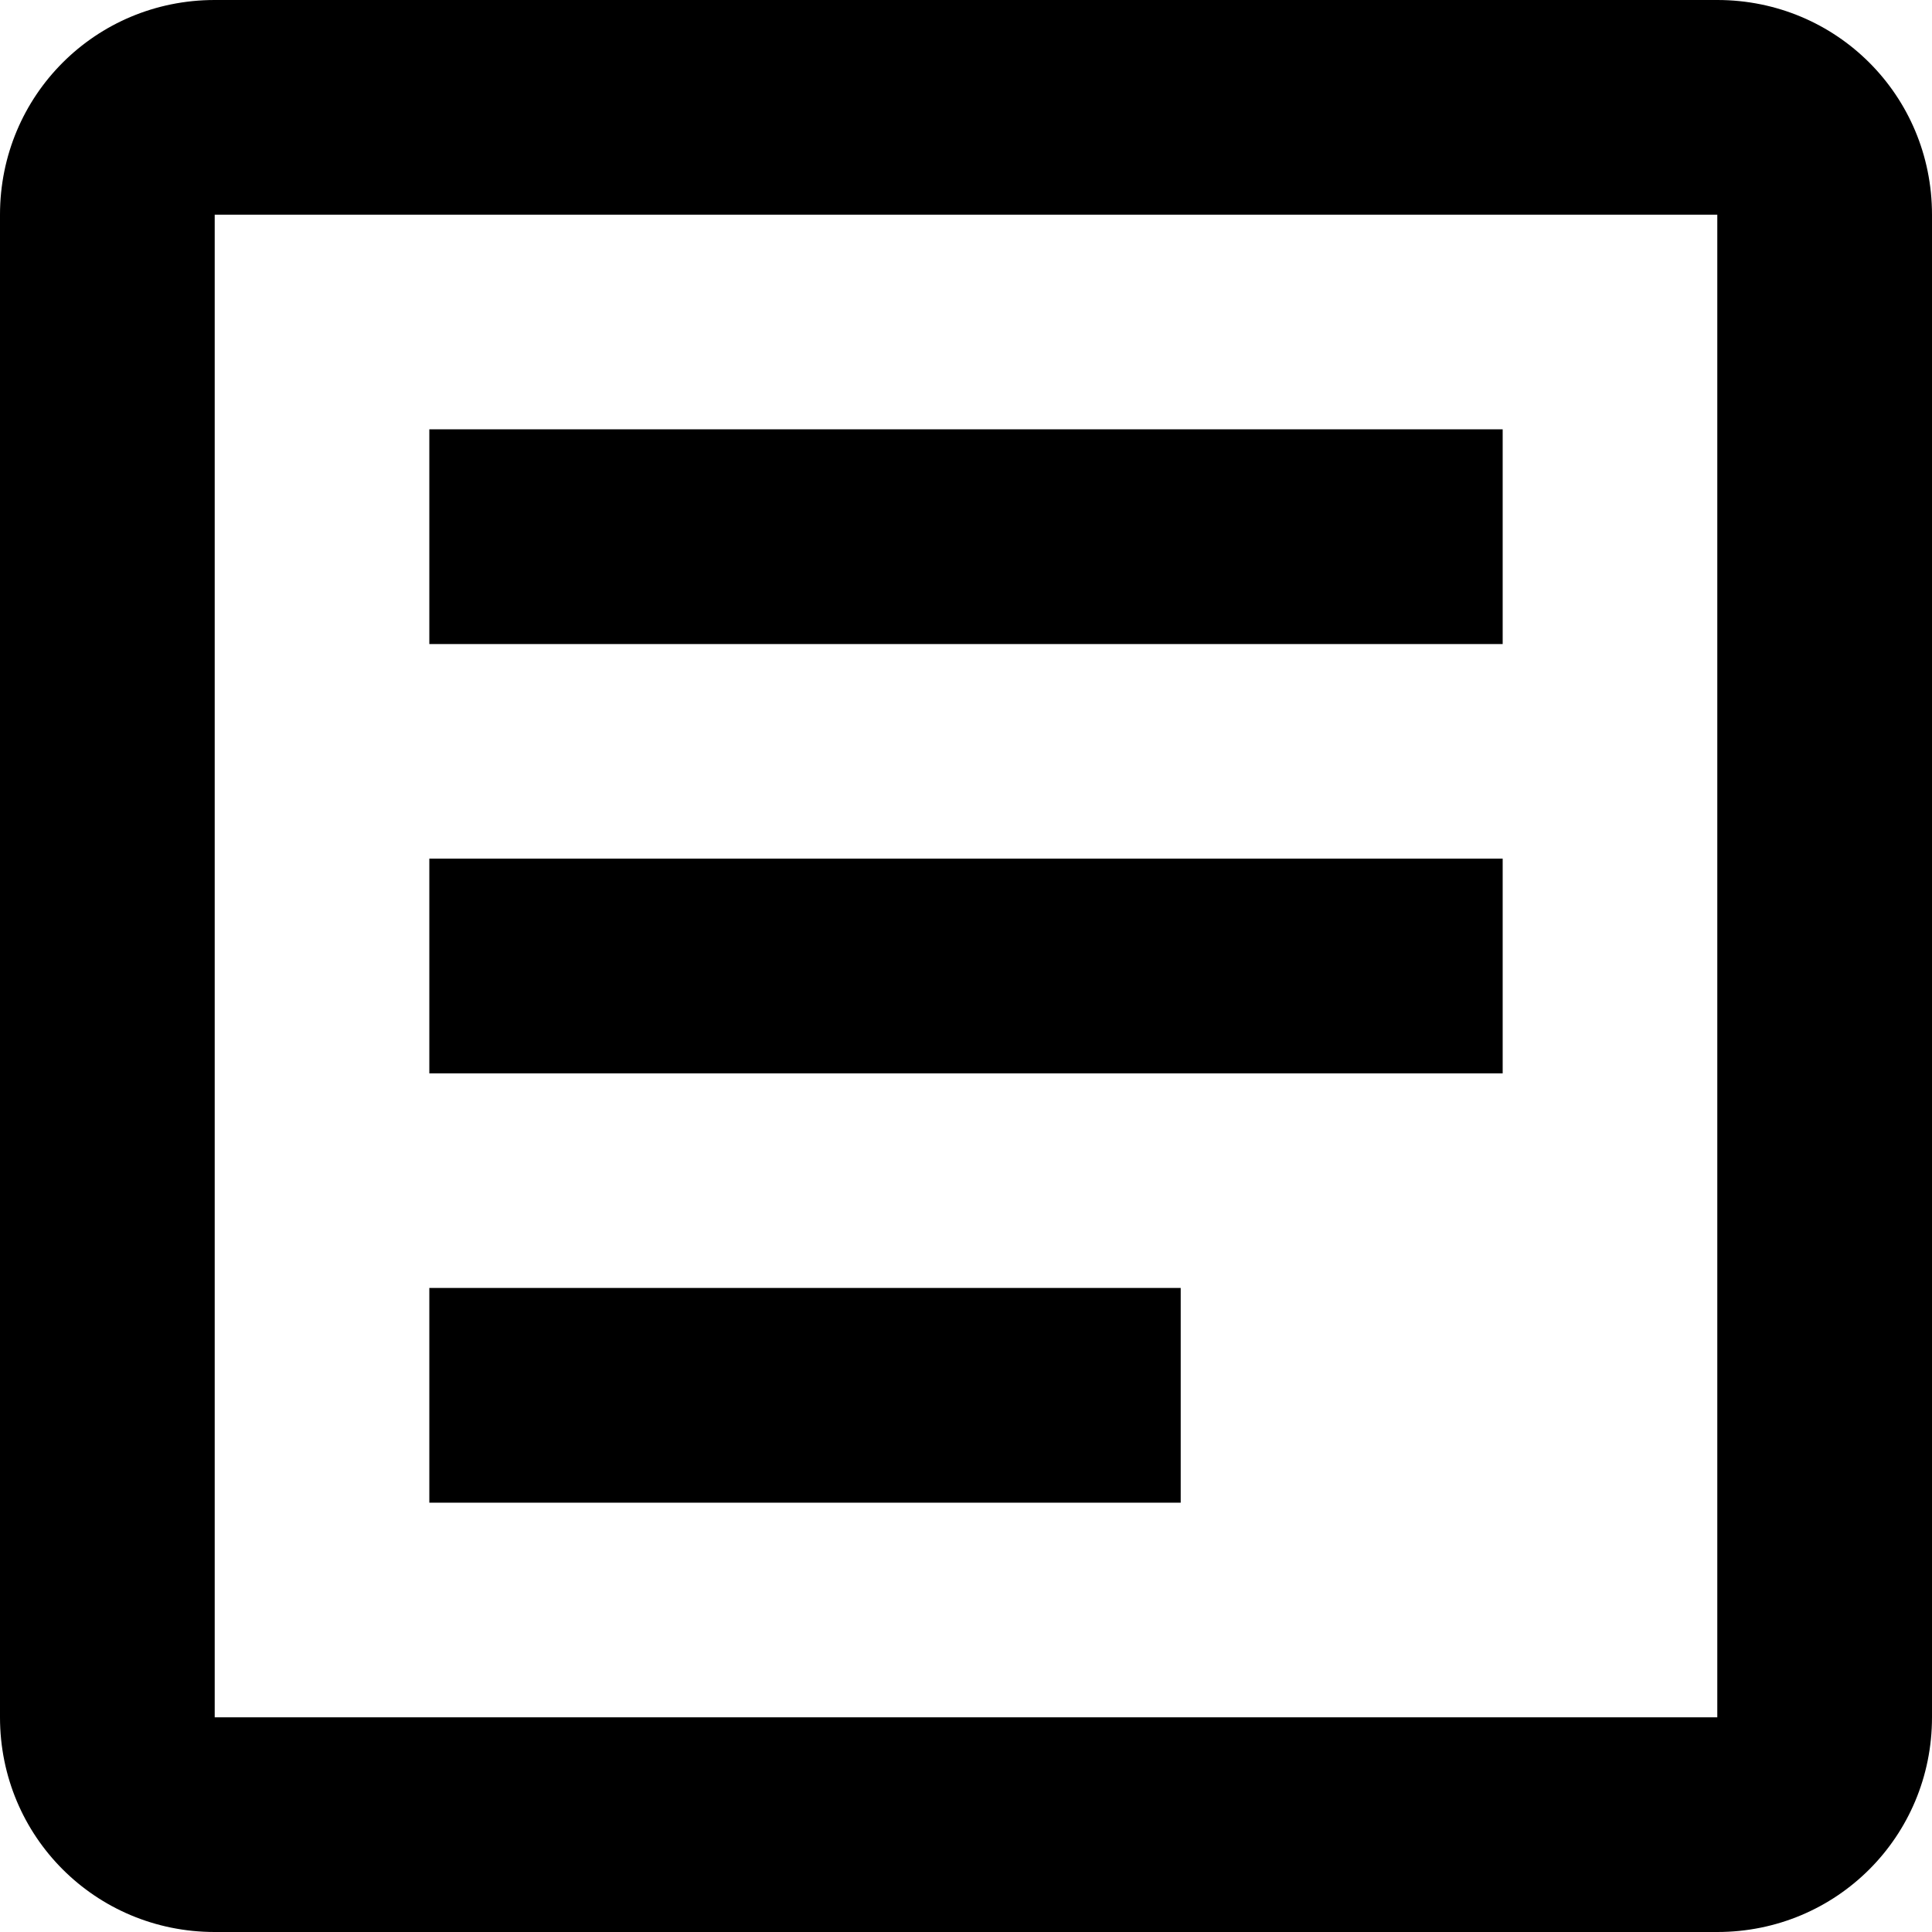
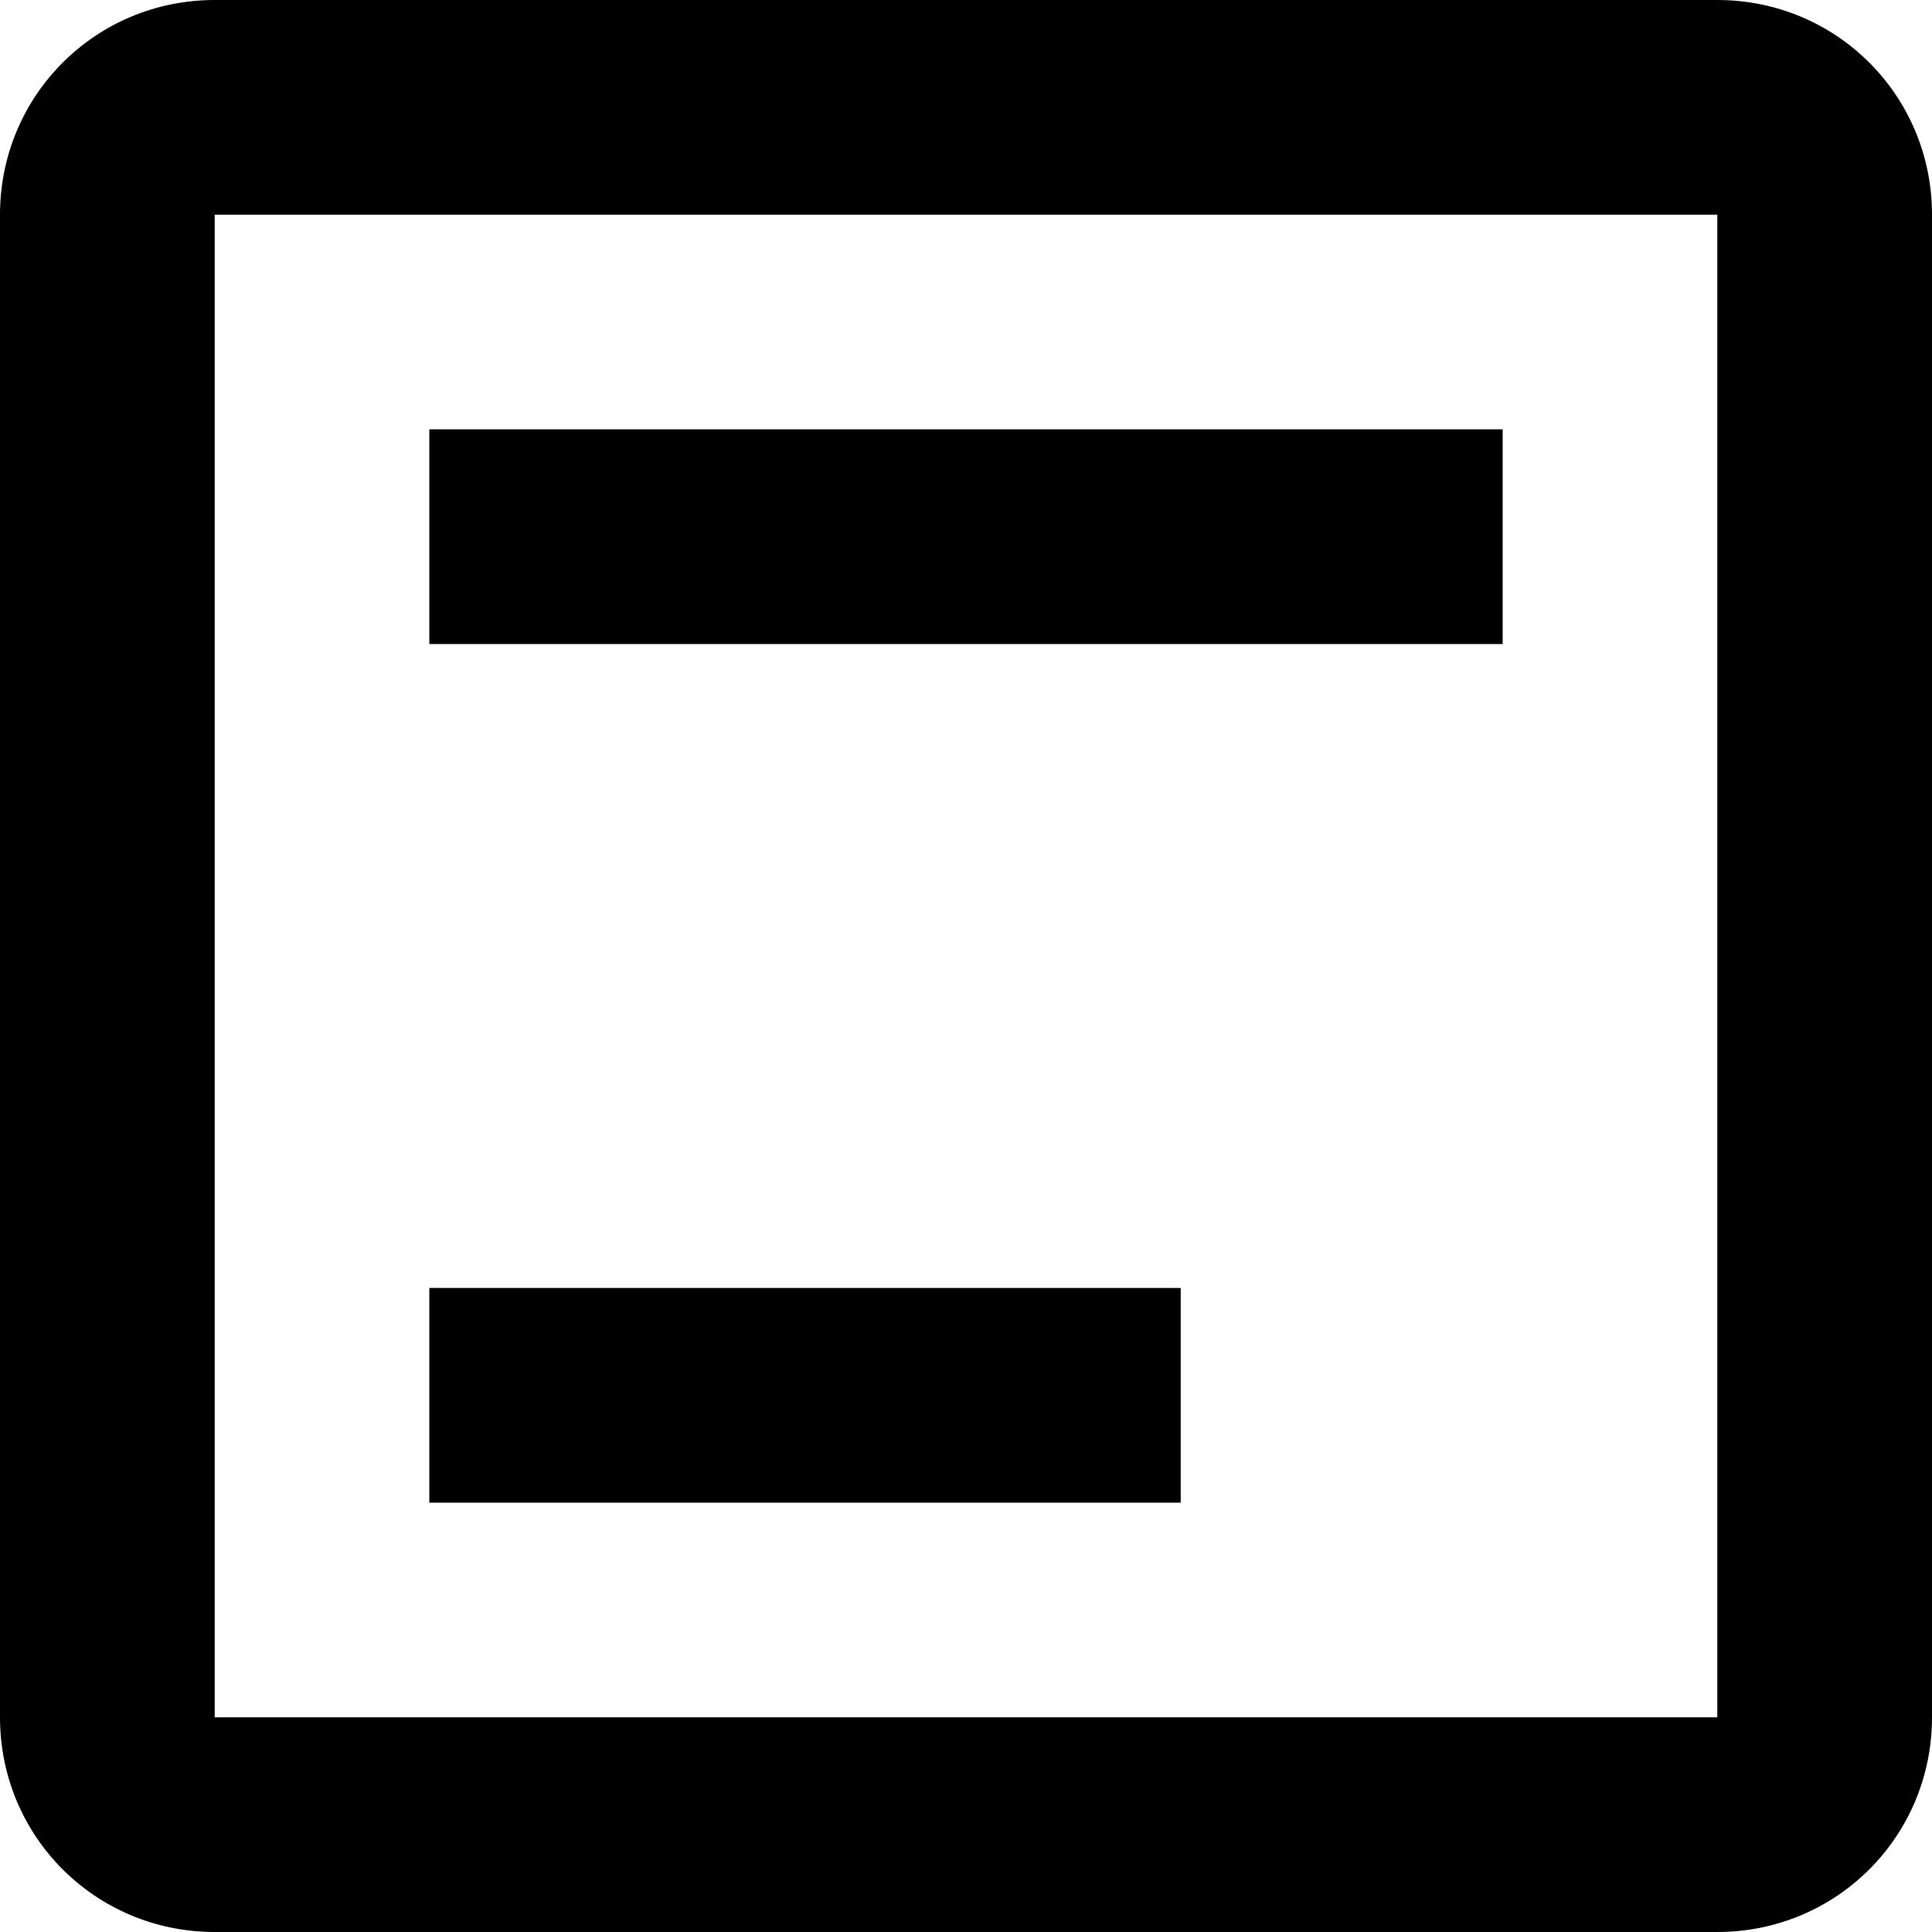
<svg xmlns="http://www.w3.org/2000/svg" width="23" height="23" viewBox="0 0 23 23" fill="none">
-   <path d="M2.556 0C1.137 0 0 1.137 0 2.556V20.444C0 21.863 1.137 23 2.556 23H20.444C21.863 23 23 21.863 23 20.444V2.556C23 1.137 21.863 0 20.444 0H2.556ZM2.556 2.556H20.444V20.444H2.556V2.556ZM5.111 5.111V7.667H17.889V5.111H5.111ZM5.111 10.222V12.778H17.889V10.222H5.111ZM5.111 15.333V17.889H14.056V15.333H5.111Z" fill="black" />
+   <path d="M2.556 0C1.137 0 0 1.137 0 2.556V20.444C0 21.863 1.137 23 2.556 23H20.444C21.863 23 23 21.863 23 20.444V2.556C23 1.137 21.863 0 20.444 0H2.556ZM2.556 2.556H20.444V20.444H2.556V2.556ZM5.111 5.111V7.667H17.889V5.111H5.111ZM5.111 10.222V12.778H17.889H5.111ZM5.111 15.333V17.889H14.056V15.333H5.111Z" fill="black" />
</svg>